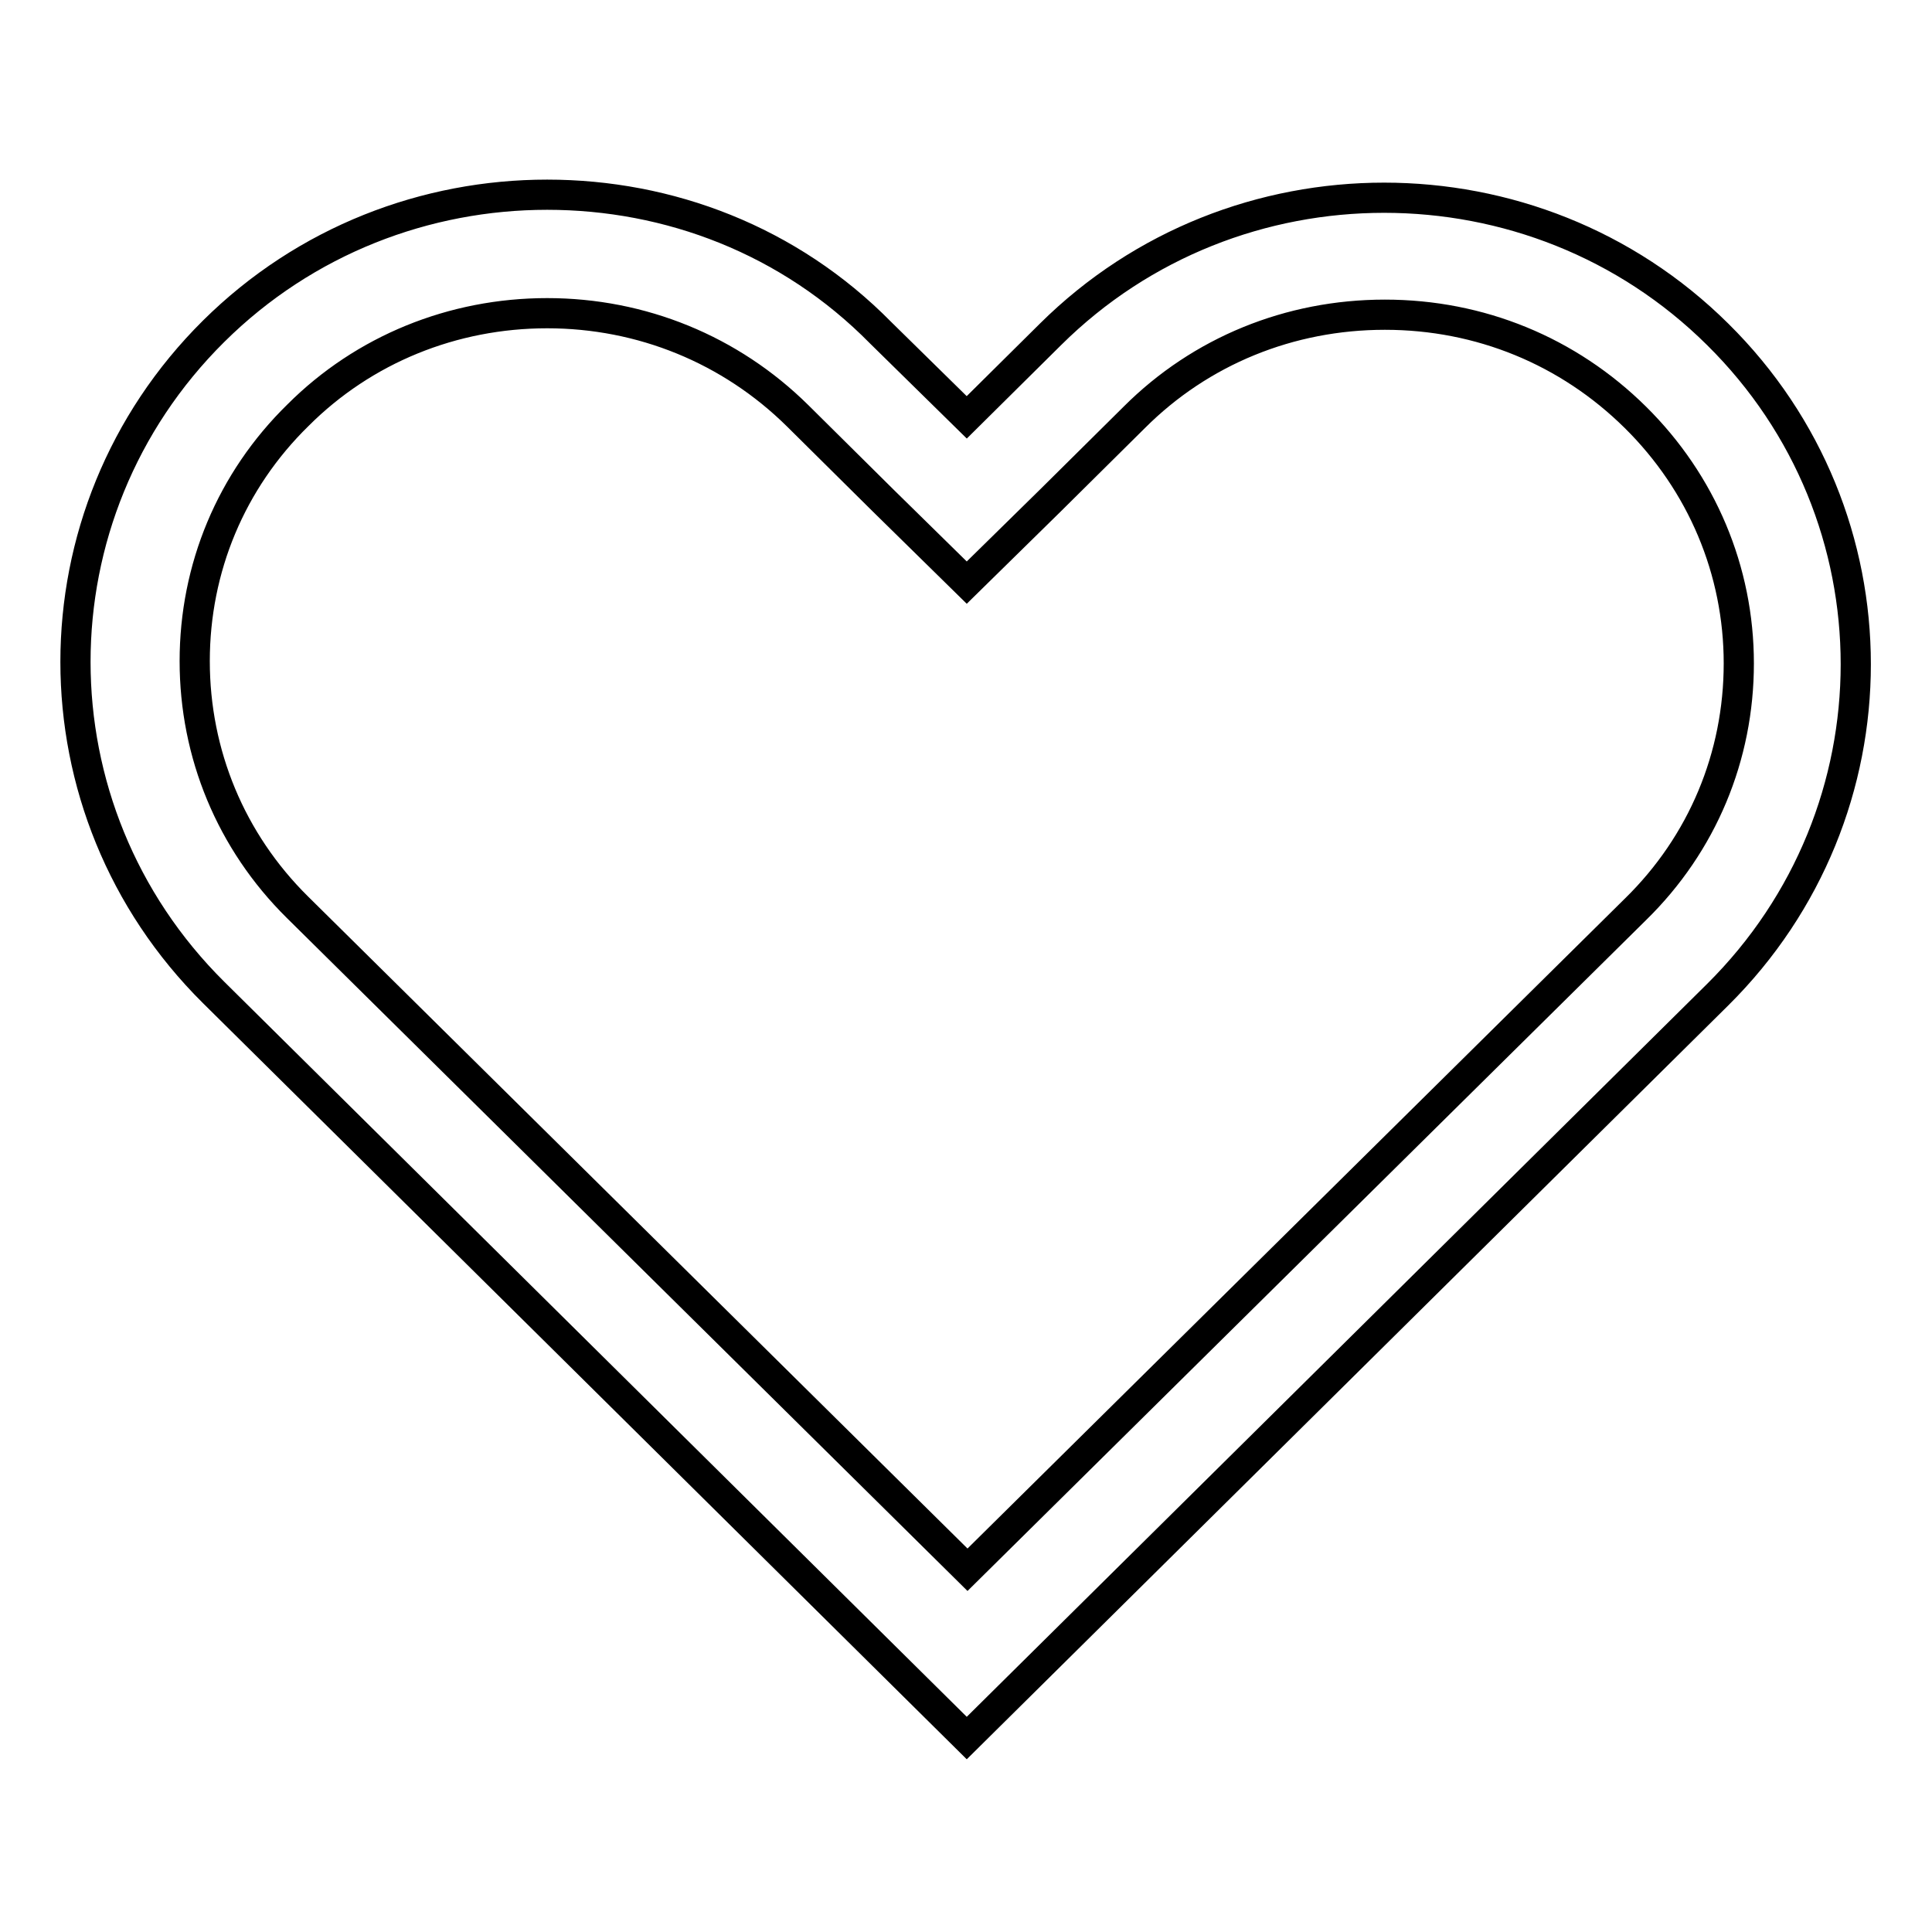
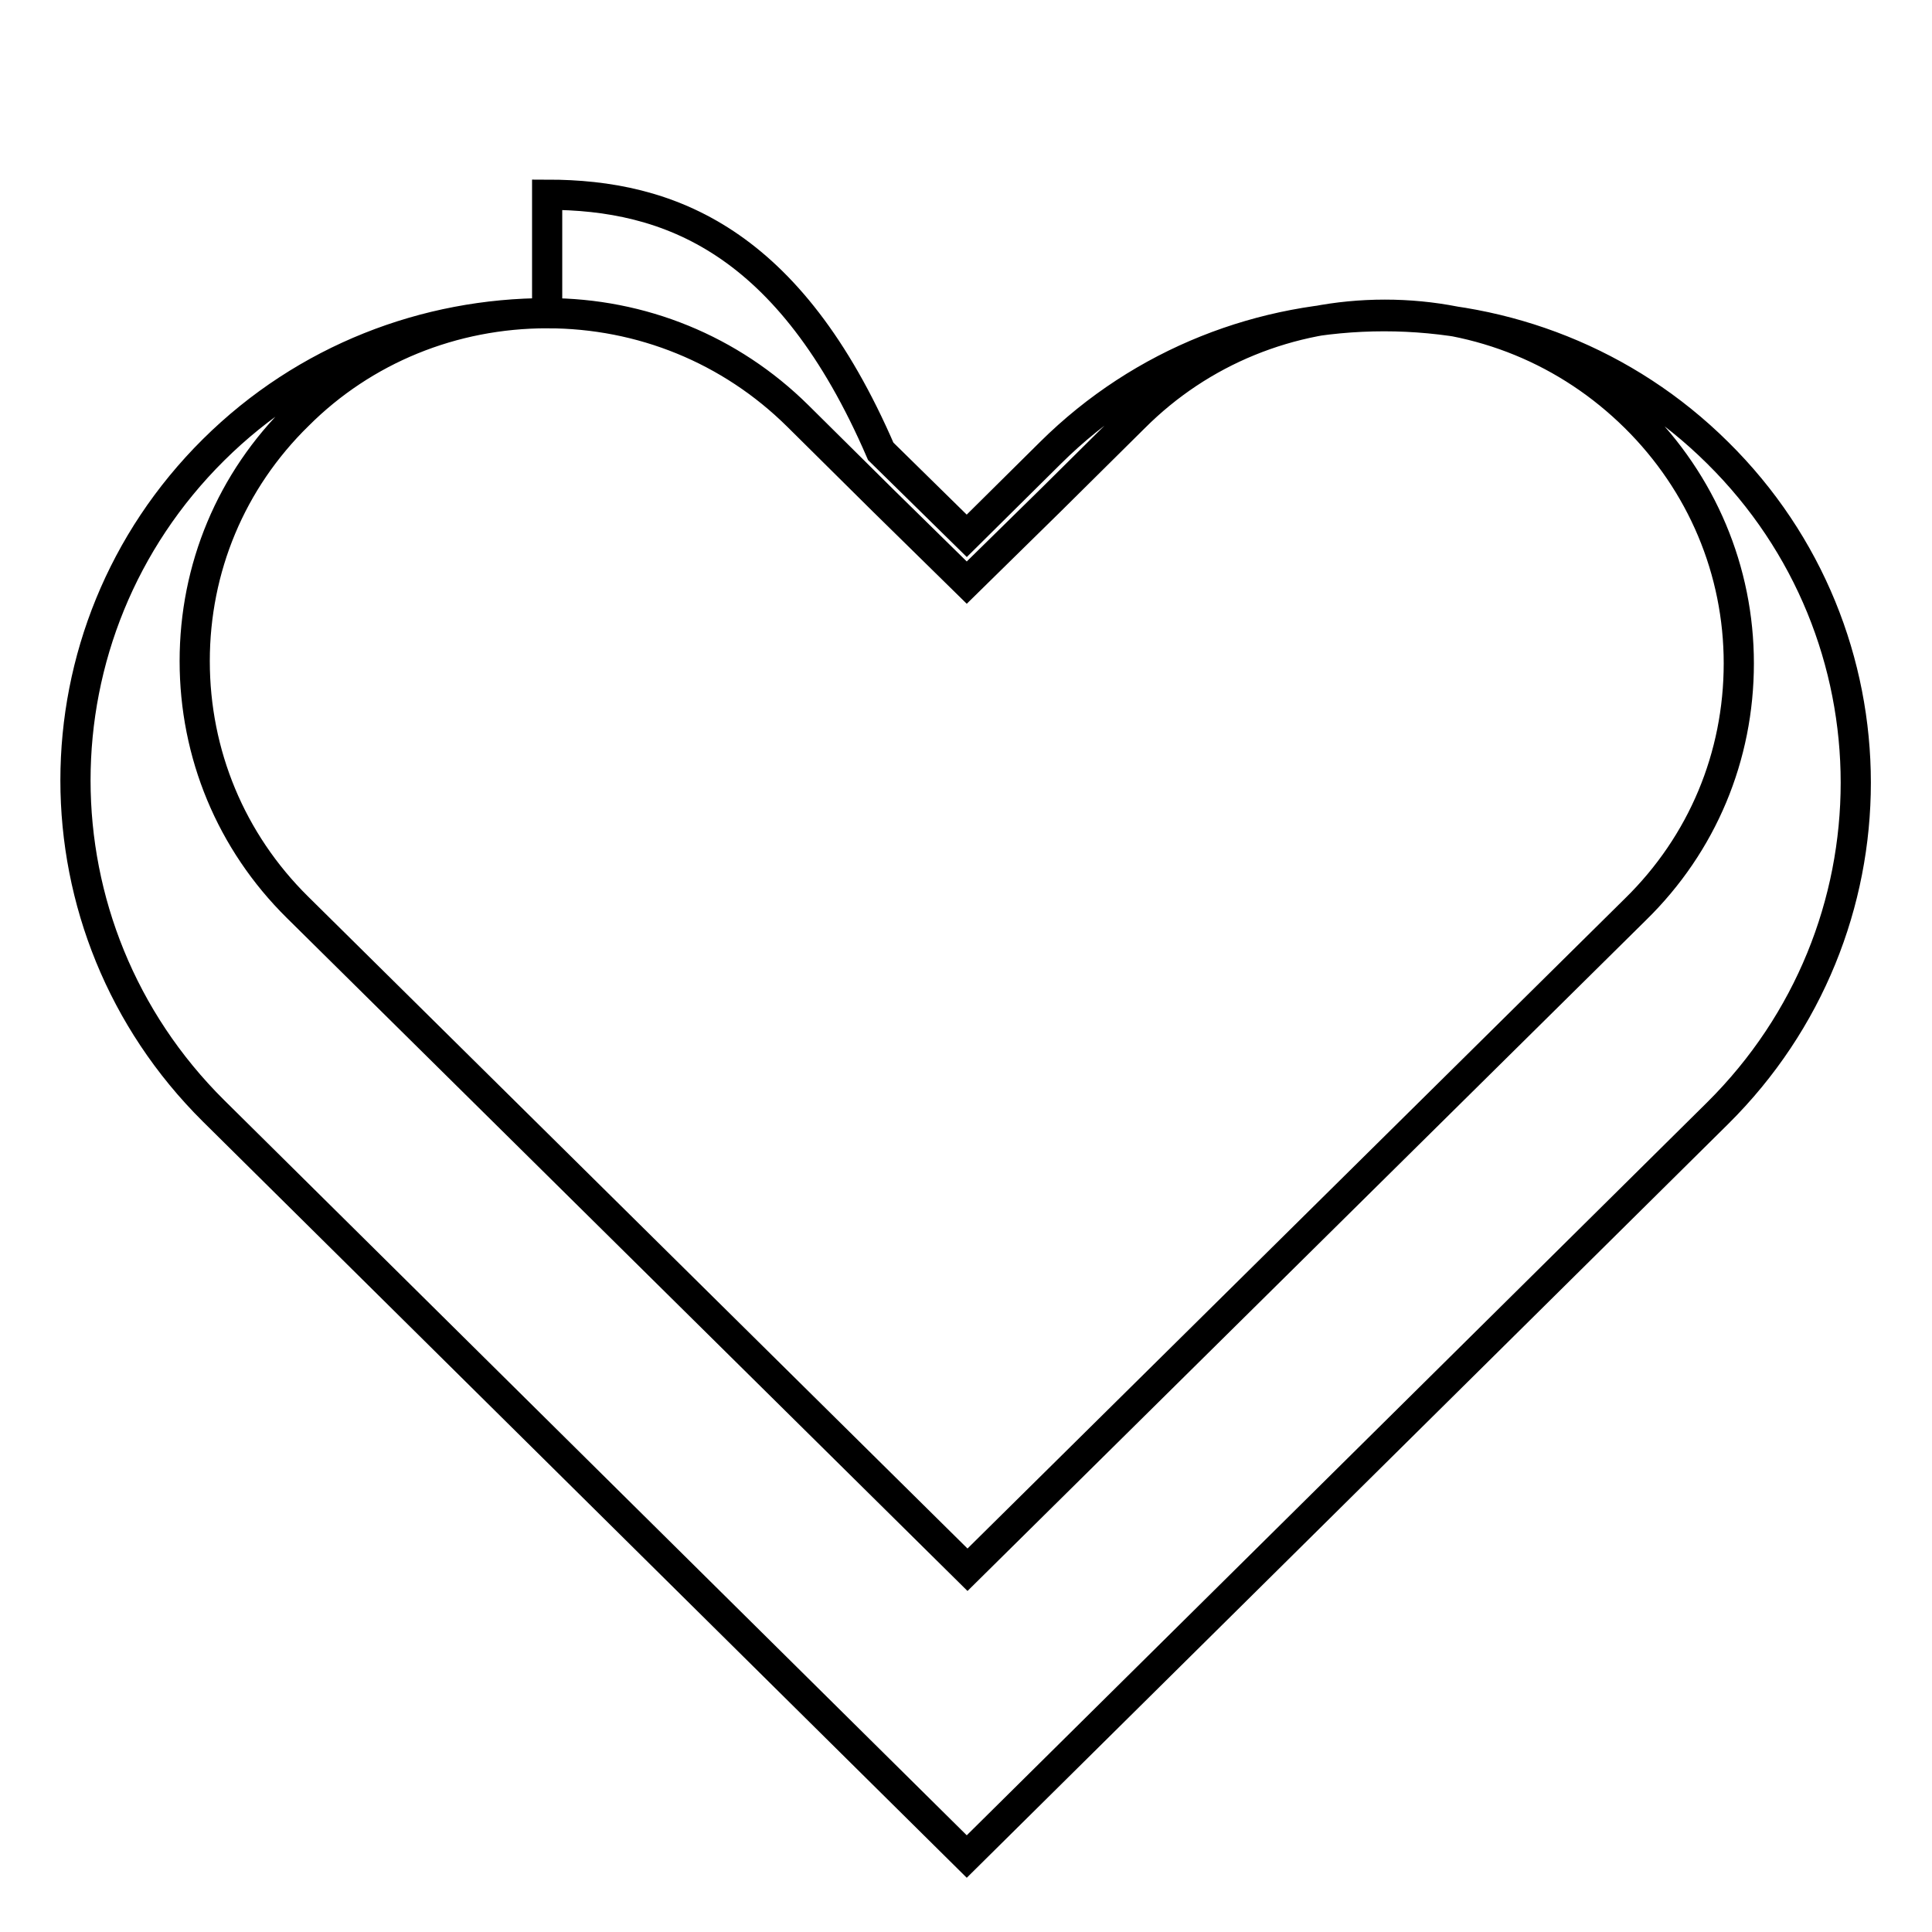
<svg xmlns="http://www.w3.org/2000/svg" version="1.1" x="0px" y="0px" viewBox="0 0 256 256" enable-background="new 0 0 256 256" xml:space="preserve">
  <g>
-     <path stroke-width="4" fill-opacity="0" stroke="#000000" d="M72.5,41.5c12.5,0,24.3,4.8,33.2,13.6l11.3,11.2l11.1,10.9l11.1-10.9l11.1-11c8.8-8.8,20.6-13.6,33.2-13.6 s24.3,4.8,33.2,13.6c8.8,8.7,13.7,20.3,13.7,32.6s-4.8,23.9-13.7,32.6l-88.5,87.5l-88.8-87.8c-8.8-8.7-13.6-20.3-13.6-32.6 c0-12.3,4.8-23.9,13.7-32.6C48.2,46.3,60,41.5,72.5,41.5 M72.5,25.8c-16,0-32,6-44.2,18.1c-24.4,24.2-24.4,63.4,0,87.6l99.8,98.8 l99.5-98.5c24.4-24.2,24.4-63.4,0-87.5c-12.2-12.1-28.2-18.1-44.2-18.1c-16,0-32,6-44.2,18.1l-11.1,11l-11.4-11.2 C104.6,31.8,88.6,25.8,72.5,25.8z" />
+     <path stroke-width="4" fill-opacity="0" stroke="#000000" d="M72.5,41.5c12.5,0,24.3,4.8,33.2,13.6l11.3,11.2l11.1,10.9l11.1-10.9l11.1-11c8.8-8.8,20.6-13.6,33.2-13.6 s24.3,4.8,33.2,13.6c8.8,8.7,13.7,20.3,13.7,32.6s-4.8,23.9-13.7,32.6l-88.5,87.5l-88.8-87.8c-8.8-8.7-13.6-20.3-13.6-32.6 c0-12.3,4.8-23.9,13.7-32.6C48.2,46.3,60,41.5,72.5,41.5 c-16,0-32,6-44.2,18.1c-24.4,24.2-24.4,63.4,0,87.6l99.8,98.8 l99.5-98.5c24.4-24.2,24.4-63.4,0-87.5c-12.2-12.1-28.2-18.1-44.2-18.1c-16,0-32,6-44.2,18.1l-11.1,11l-11.4-11.2 C104.6,31.8,88.6,25.8,72.5,25.8z" />
  </g>
</svg>